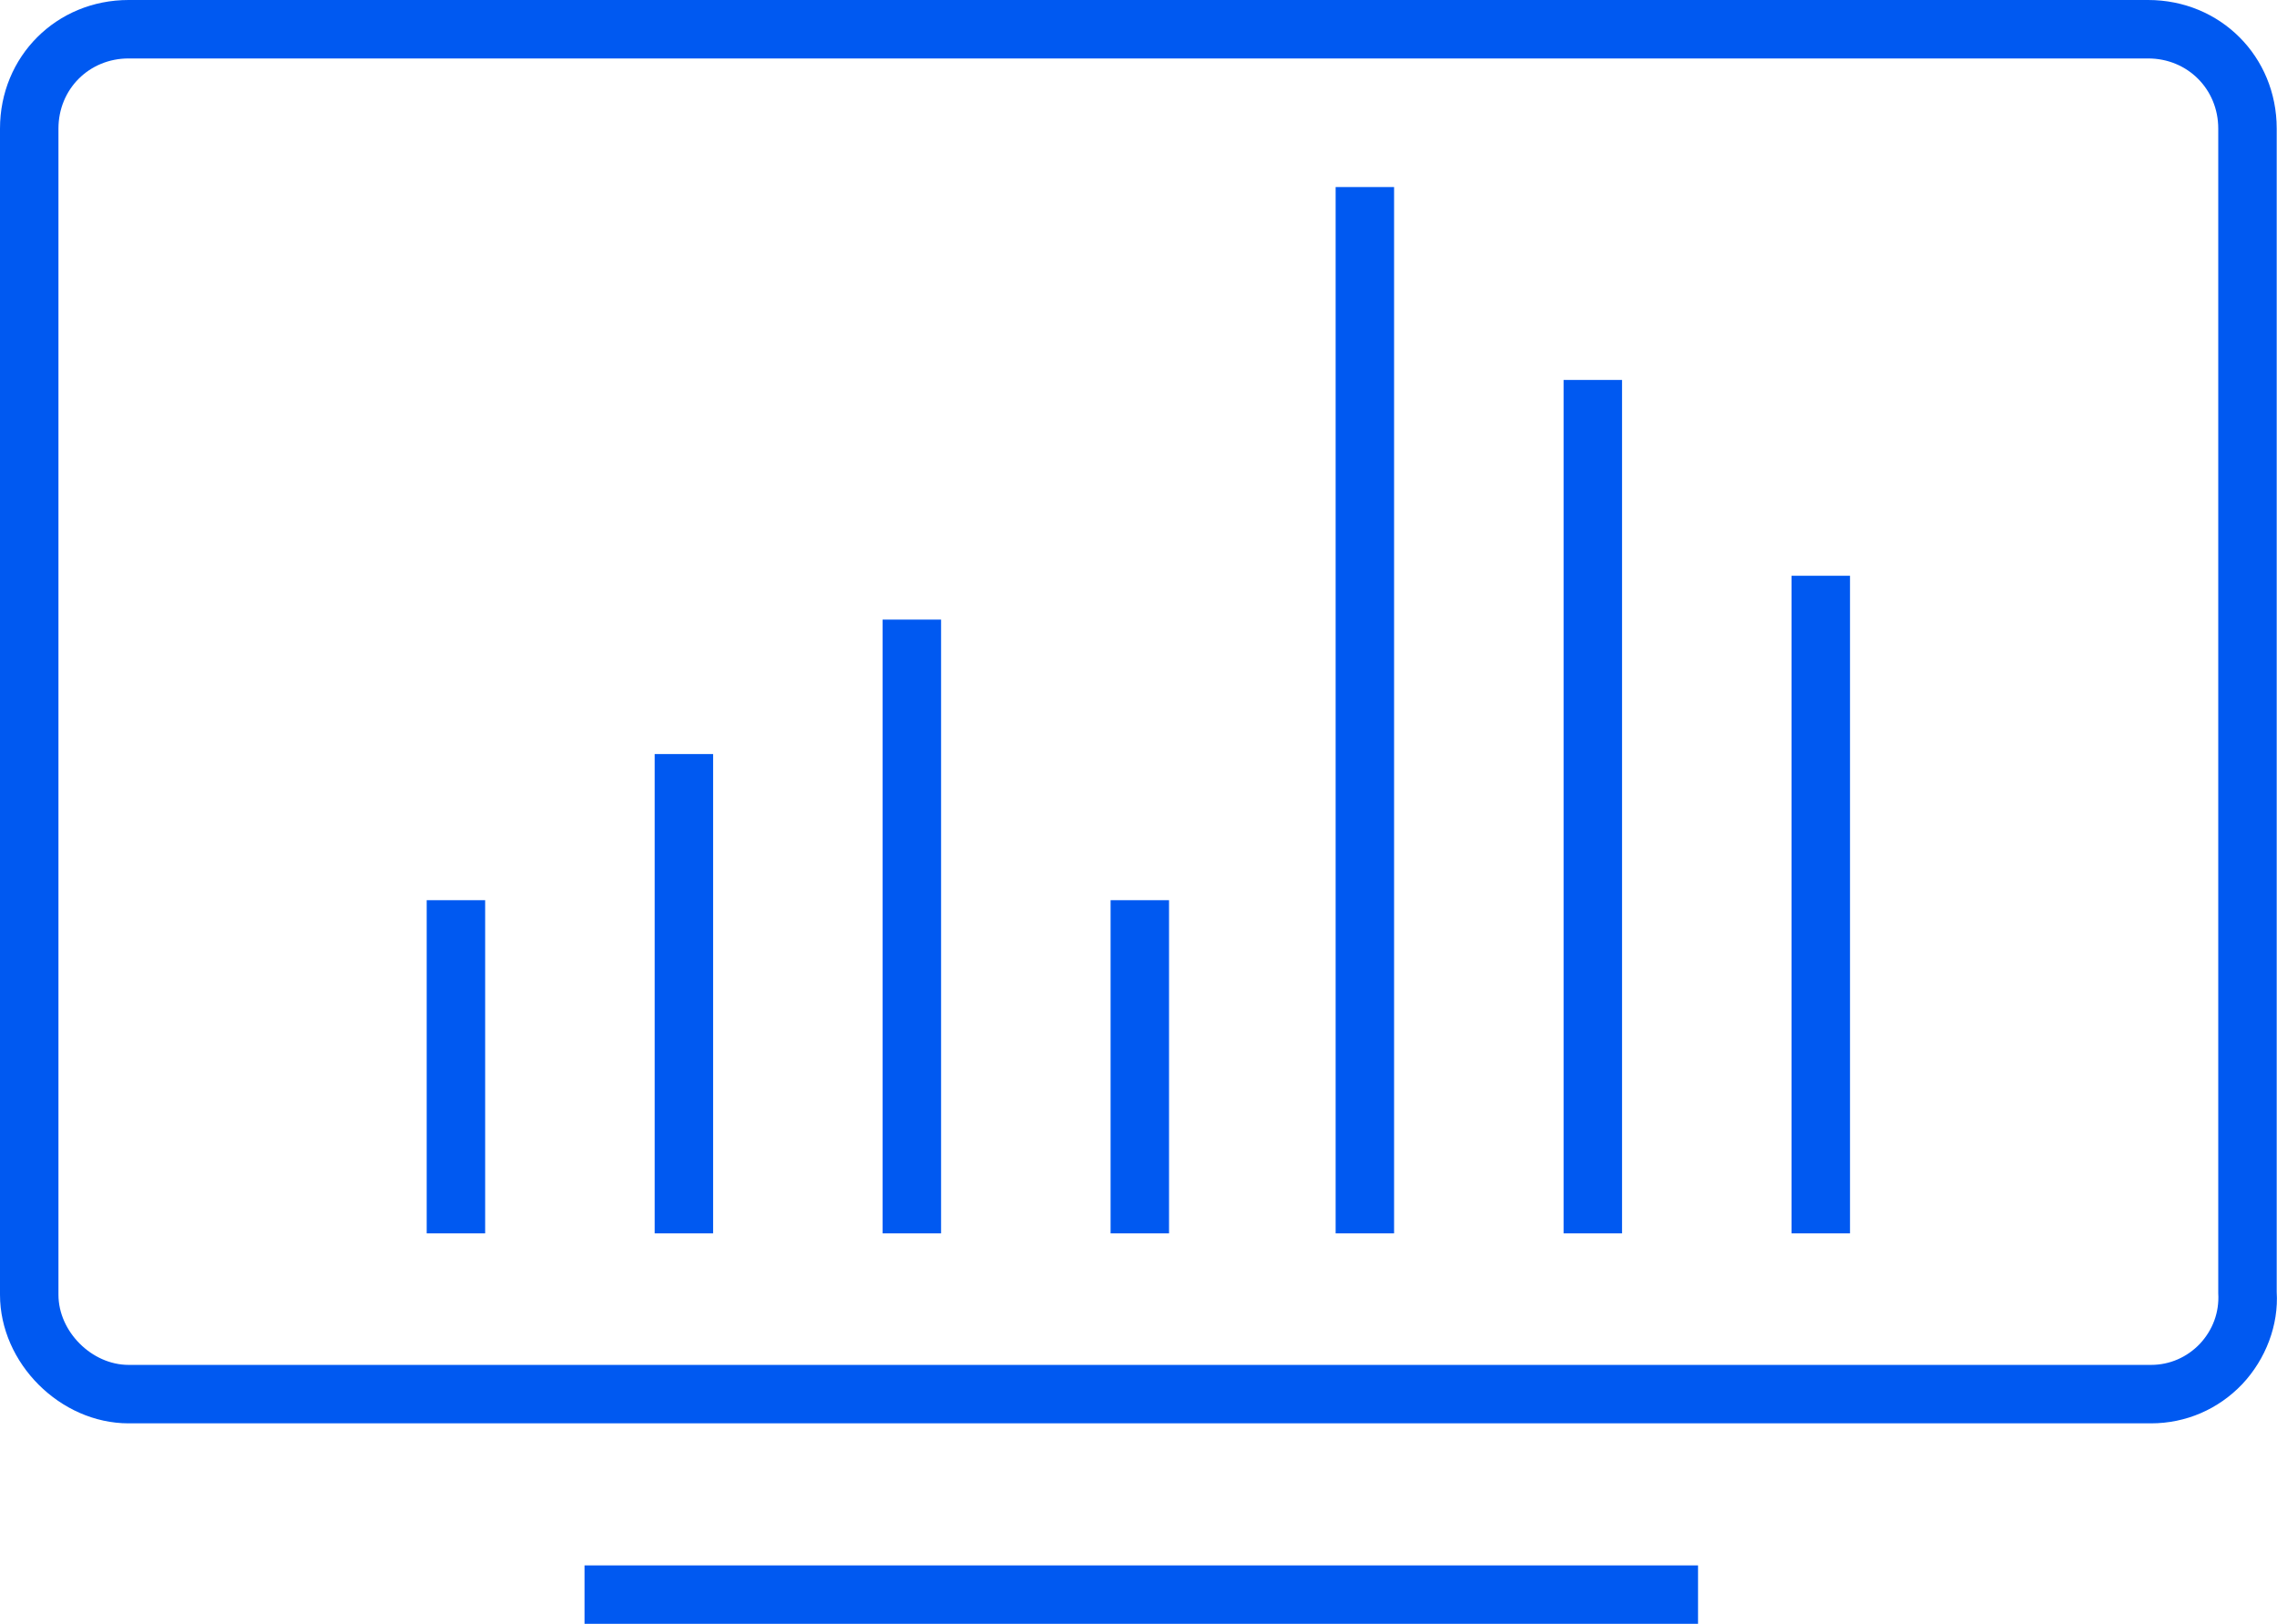
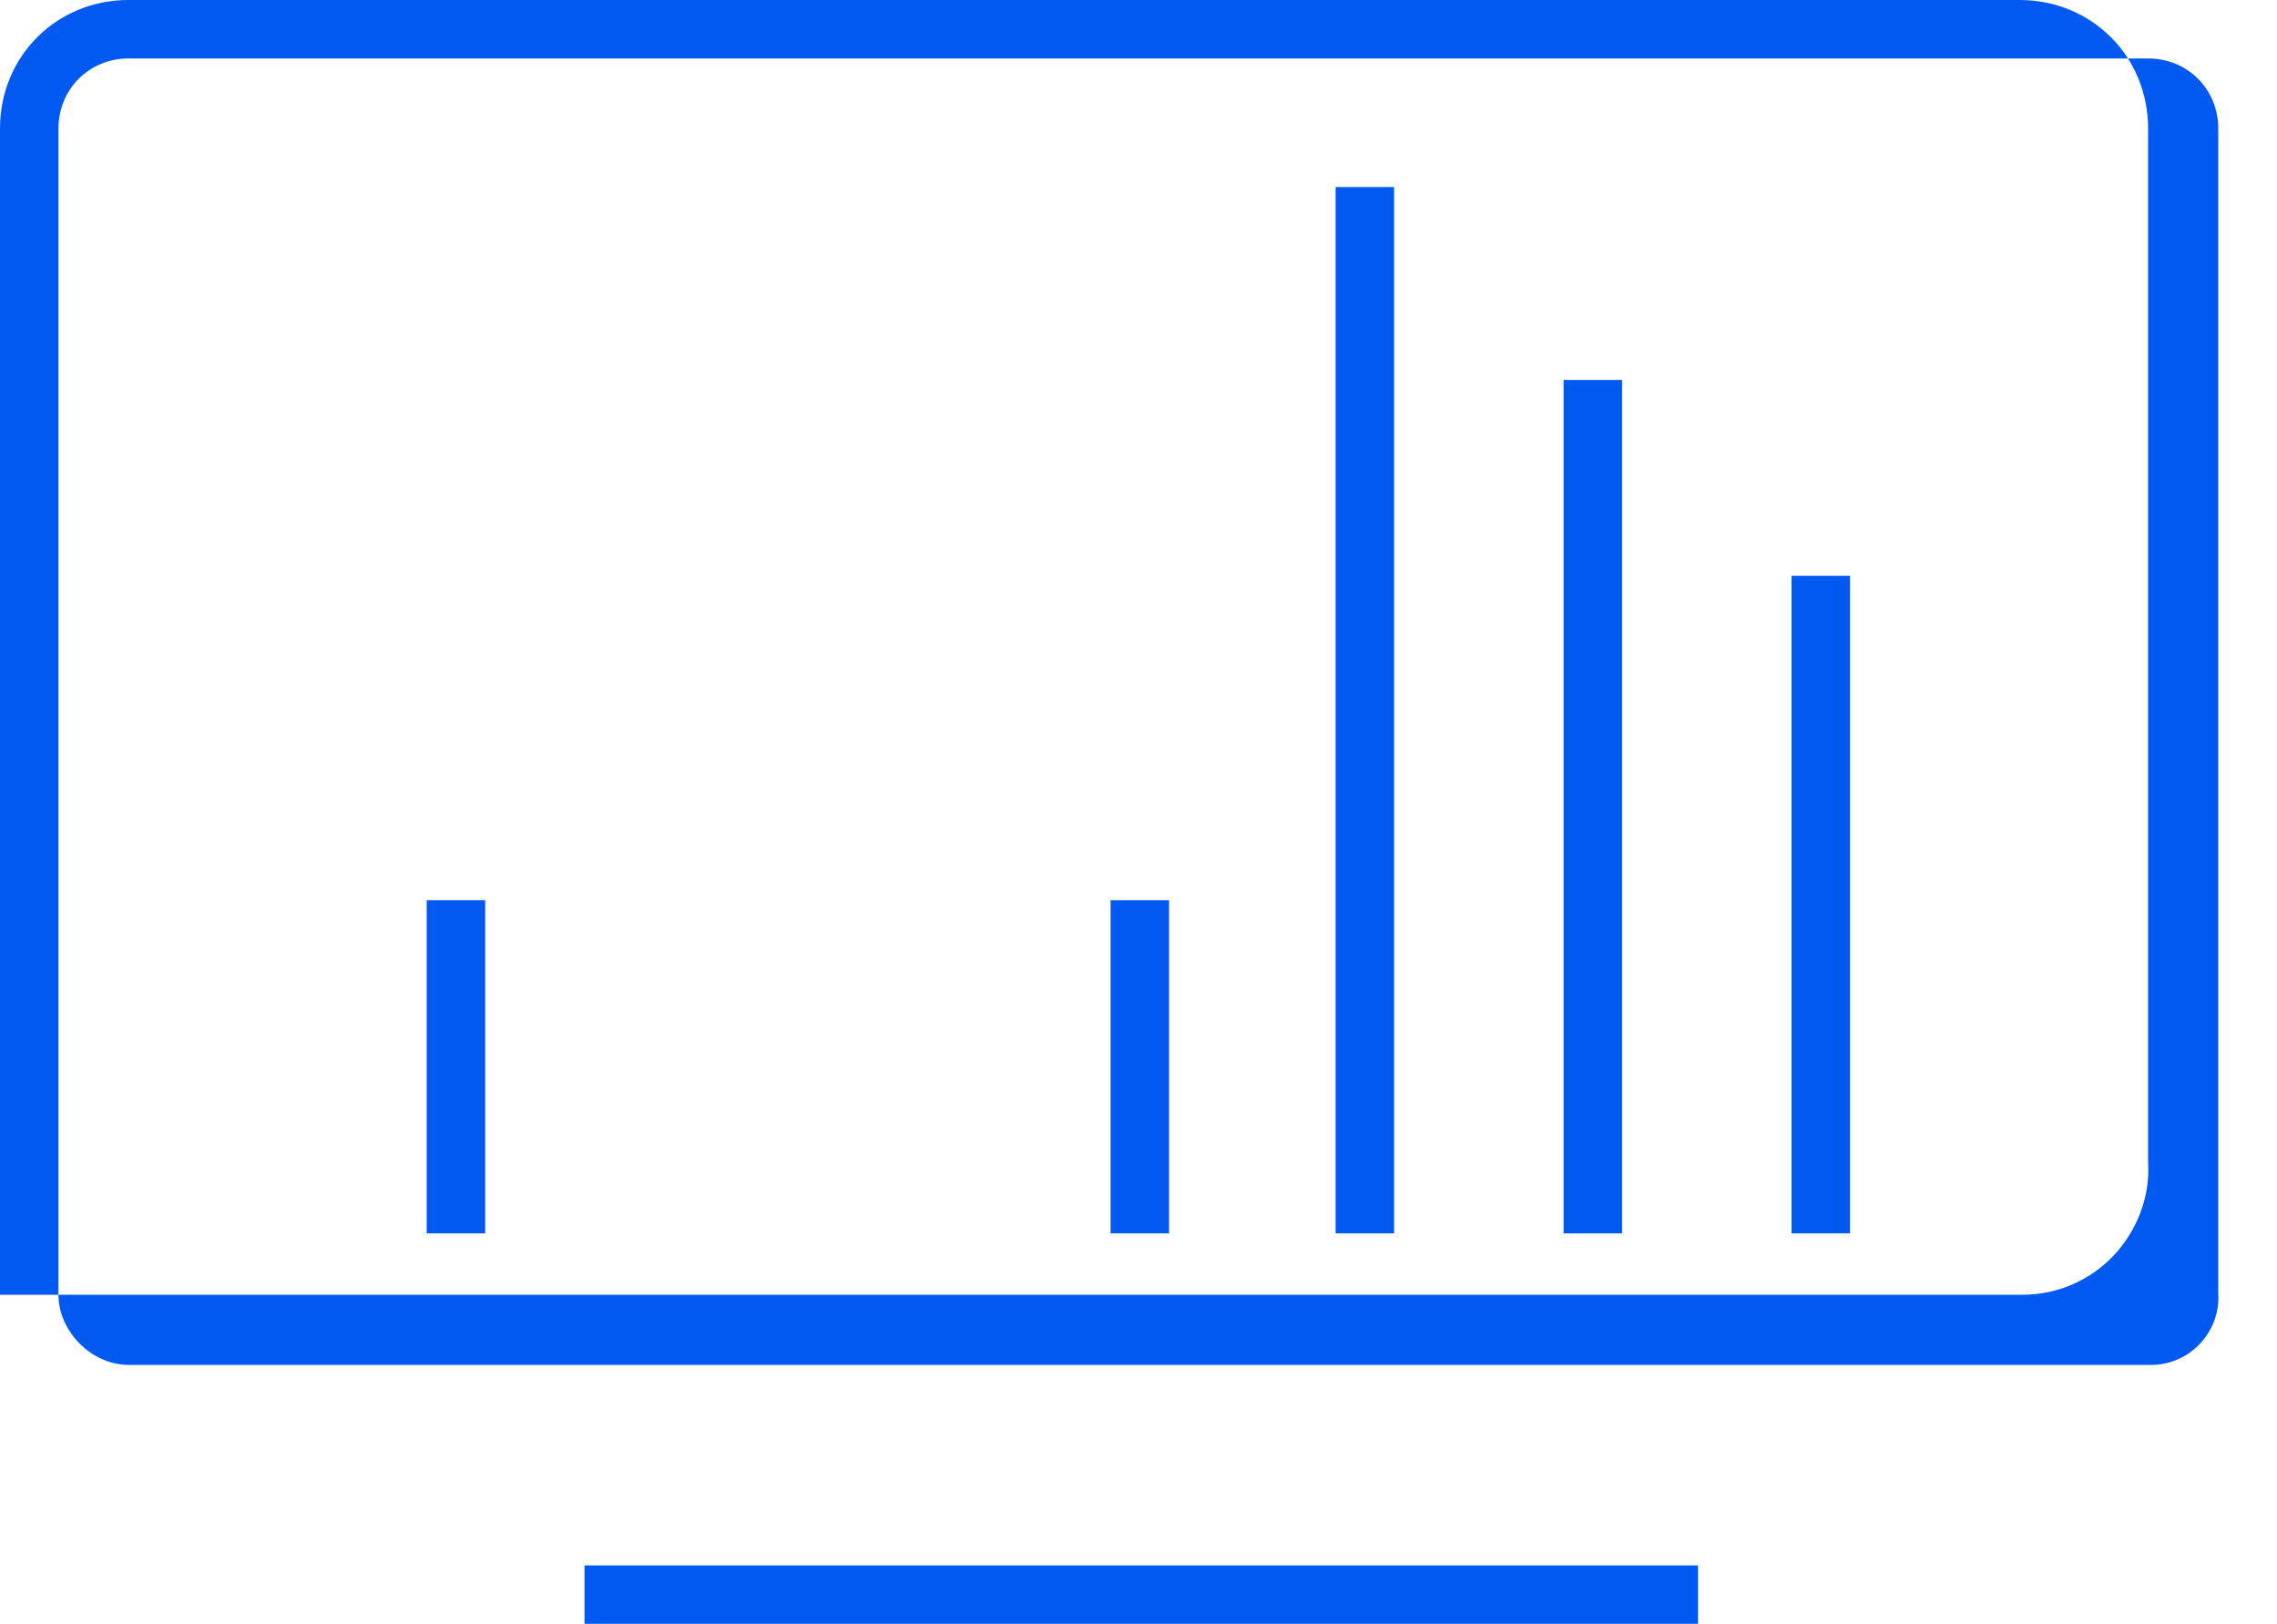
<svg xmlns="http://www.w3.org/2000/svg" id="Layer_2" data-name="Layer 2" viewBox="0 0 77.91 55.56">
  <defs>
    <style> .cls-1 { fill: #0059f1; stroke-width: 0px; } </style>
  </defs>
  <g id="Text">
    <g>
      <rect class="cls-1" x="14.6" y="30.8" width="2" height="11.4" />
-       <rect class="cls-1" x="22.4" y="25.8" width="2" height="16.4" />
-       <rect class="cls-1" x="30.2" y="21.2" width="2" height="21" />
      <rect class="cls-1" x="38" y="30.8" width="2" height="11.4" />
      <rect class="cls-1" x="45.7" y="6.4" width="2" height="35.8" />
      <rect class="cls-1" x="53.5" y="13" width="2" height="29.2" />
      <rect class="cls-1" x="61.3" y="19.7" width="2" height="22.5" />
-       <path class="cls-1" d="M73.5,0H4.4C1.93,0,0,1.93,0,4.4v39.9c0,2.34,2.06,4.4,4.4,4.4h69.2c1.19,0,2.3-.48,3.12-1.34.81-.86,1.25-2.03,1.18-3.16V4.4c0-2.47-1.93-4.4-4.4-4.4ZM75.27,45.98c-.44.46-1.03.72-1.67.72H4.4c-1.26,0-2.4-1.14-2.4-2.4V4.4c0-1.35,1.05-2.4,2.4-2.4h69.1c1.35,0,2.4,1.05,2.4,2.4v39.85c.04.65-.19,1.26-.63,1.73Z" />
+       <path class="cls-1" d="M73.5,0H4.4C1.93,0,0,1.93,0,4.4v39.9h69.2c1.19,0,2.3-.48,3.12-1.34.81-.86,1.25-2.03,1.18-3.16V4.4c0-2.47-1.93-4.4-4.4-4.4ZM75.27,45.98c-.44.46-1.03.72-1.67.72H4.4c-1.26,0-2.4-1.14-2.4-2.4V4.4c0-1.35,1.05-2.4,2.4-2.4h69.1c1.35,0,2.4,1.05,2.4,2.4v39.85c.04.65-.19,1.26-.63,1.73Z" />
      <rect class="cls-1" x="20" y="53.56" width="38.1" height="2" />
    </g>
  </g>
</svg>